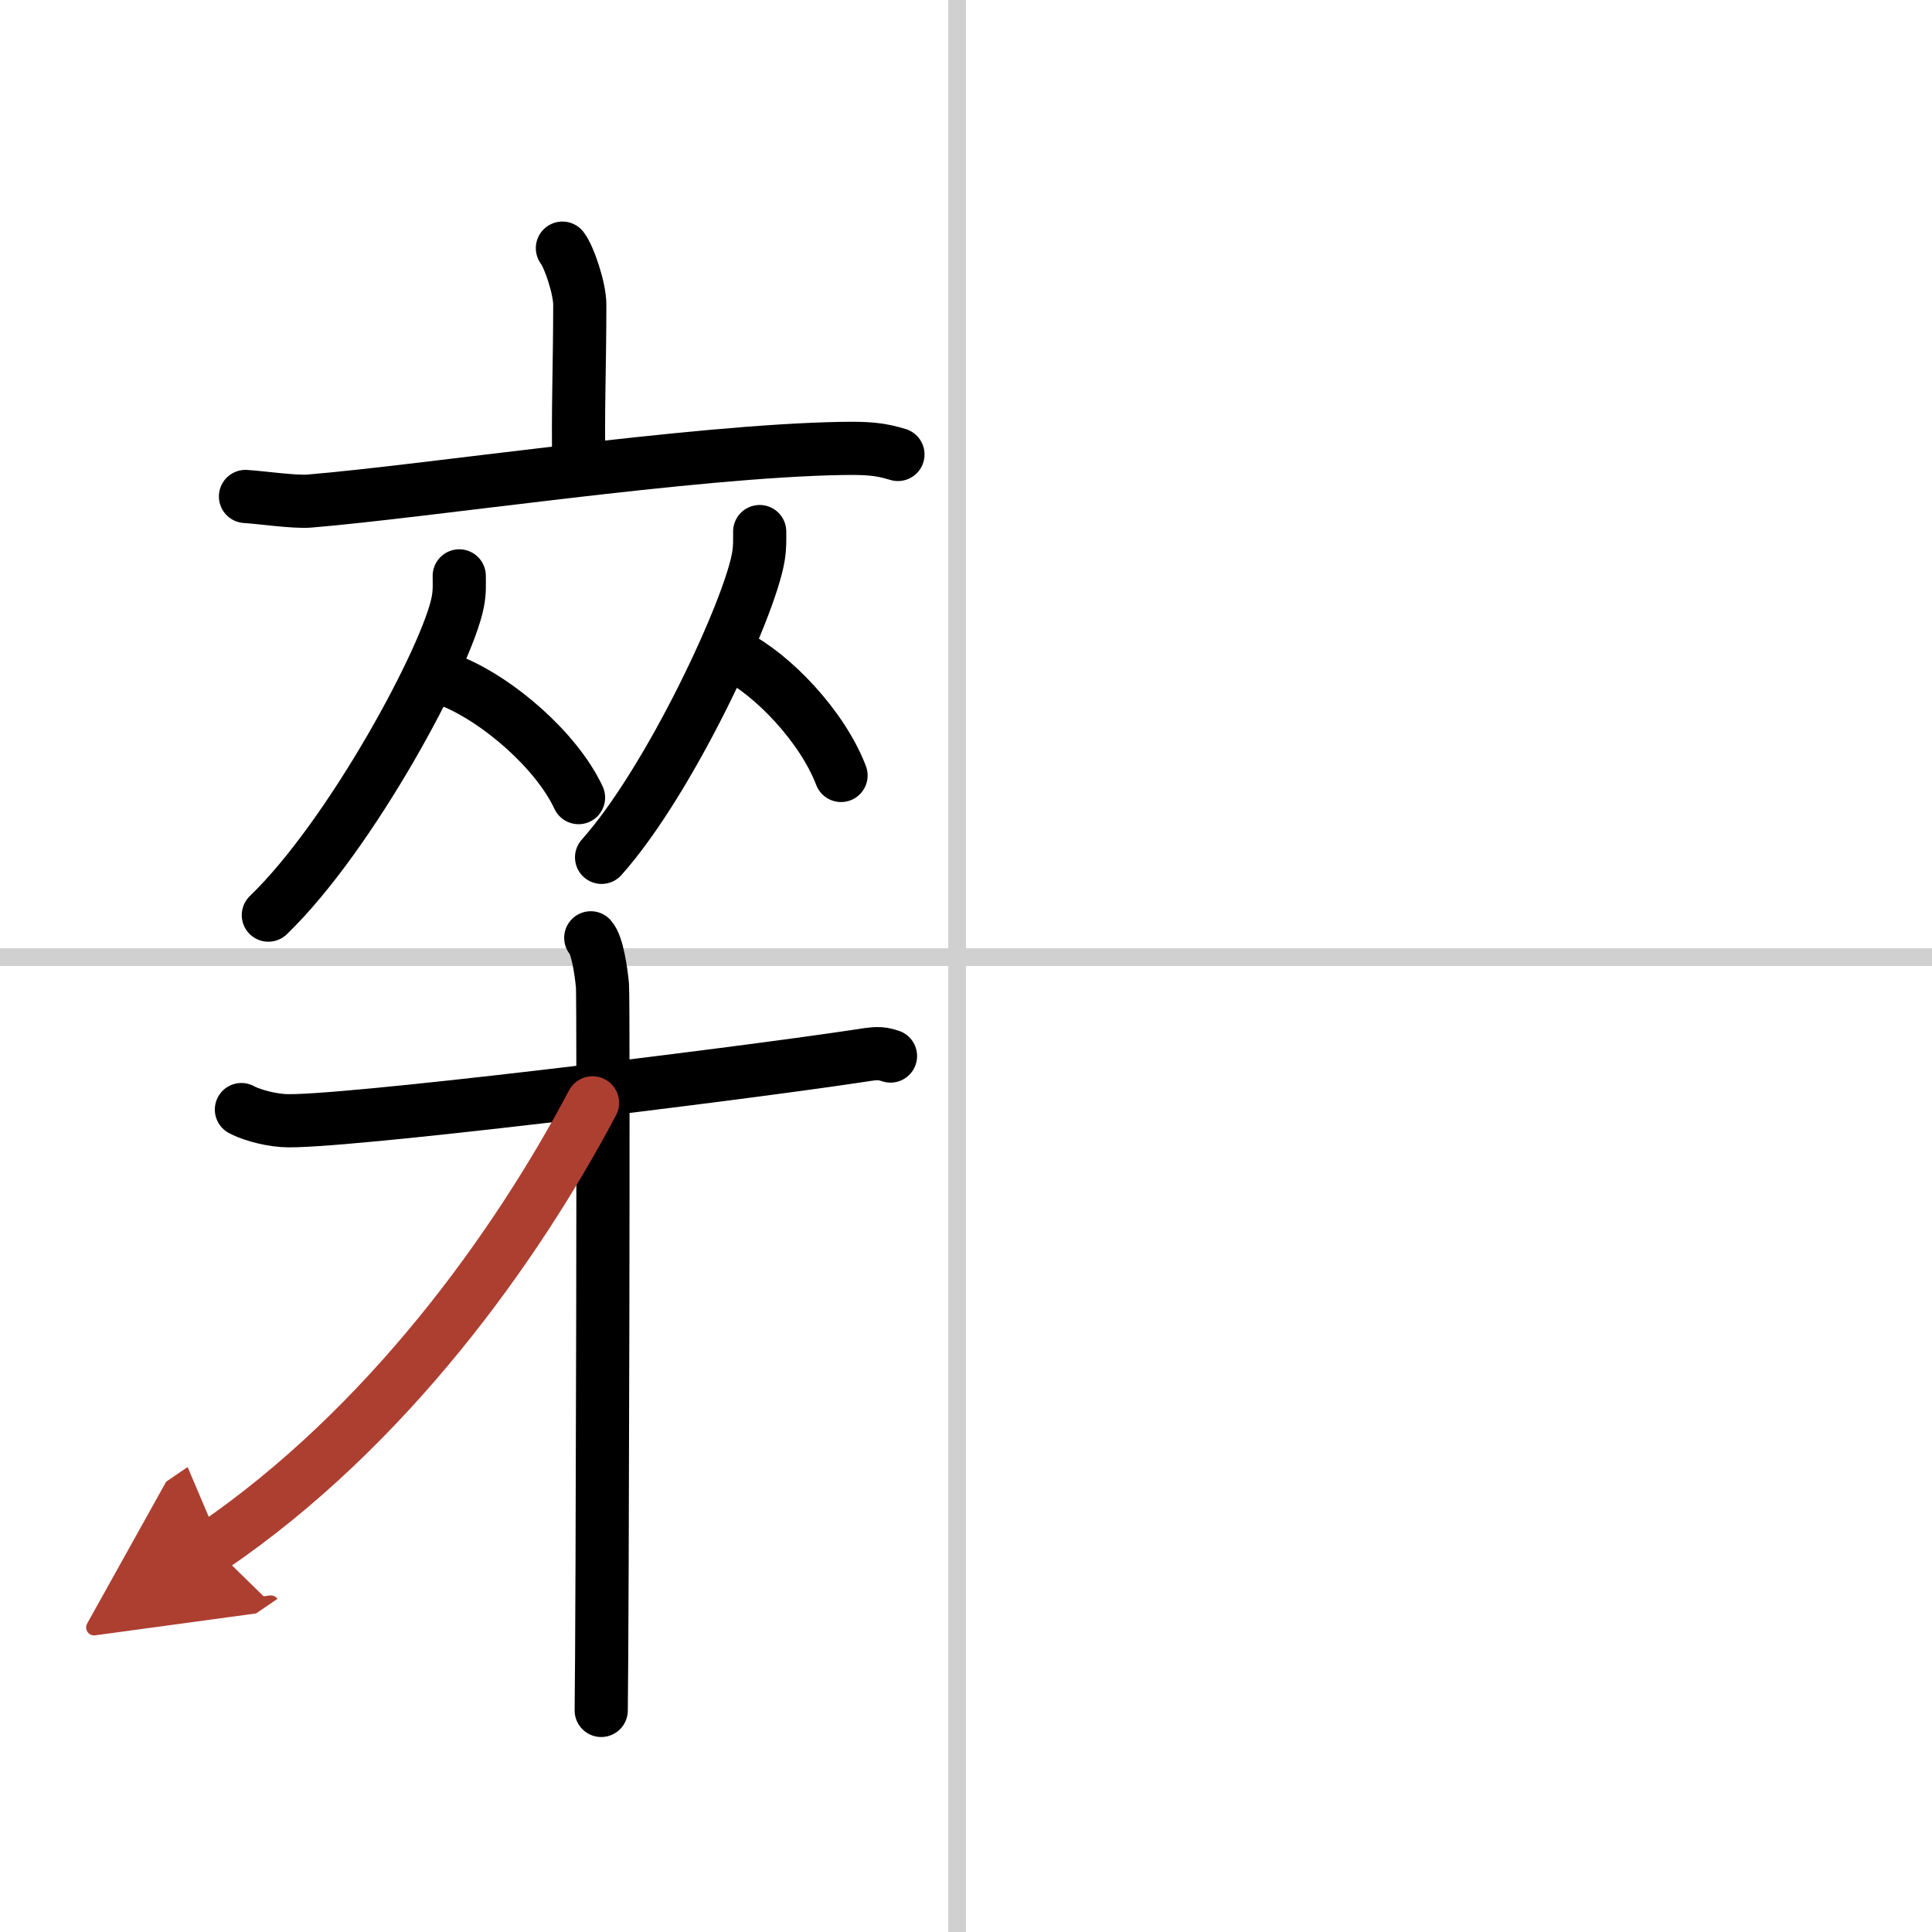
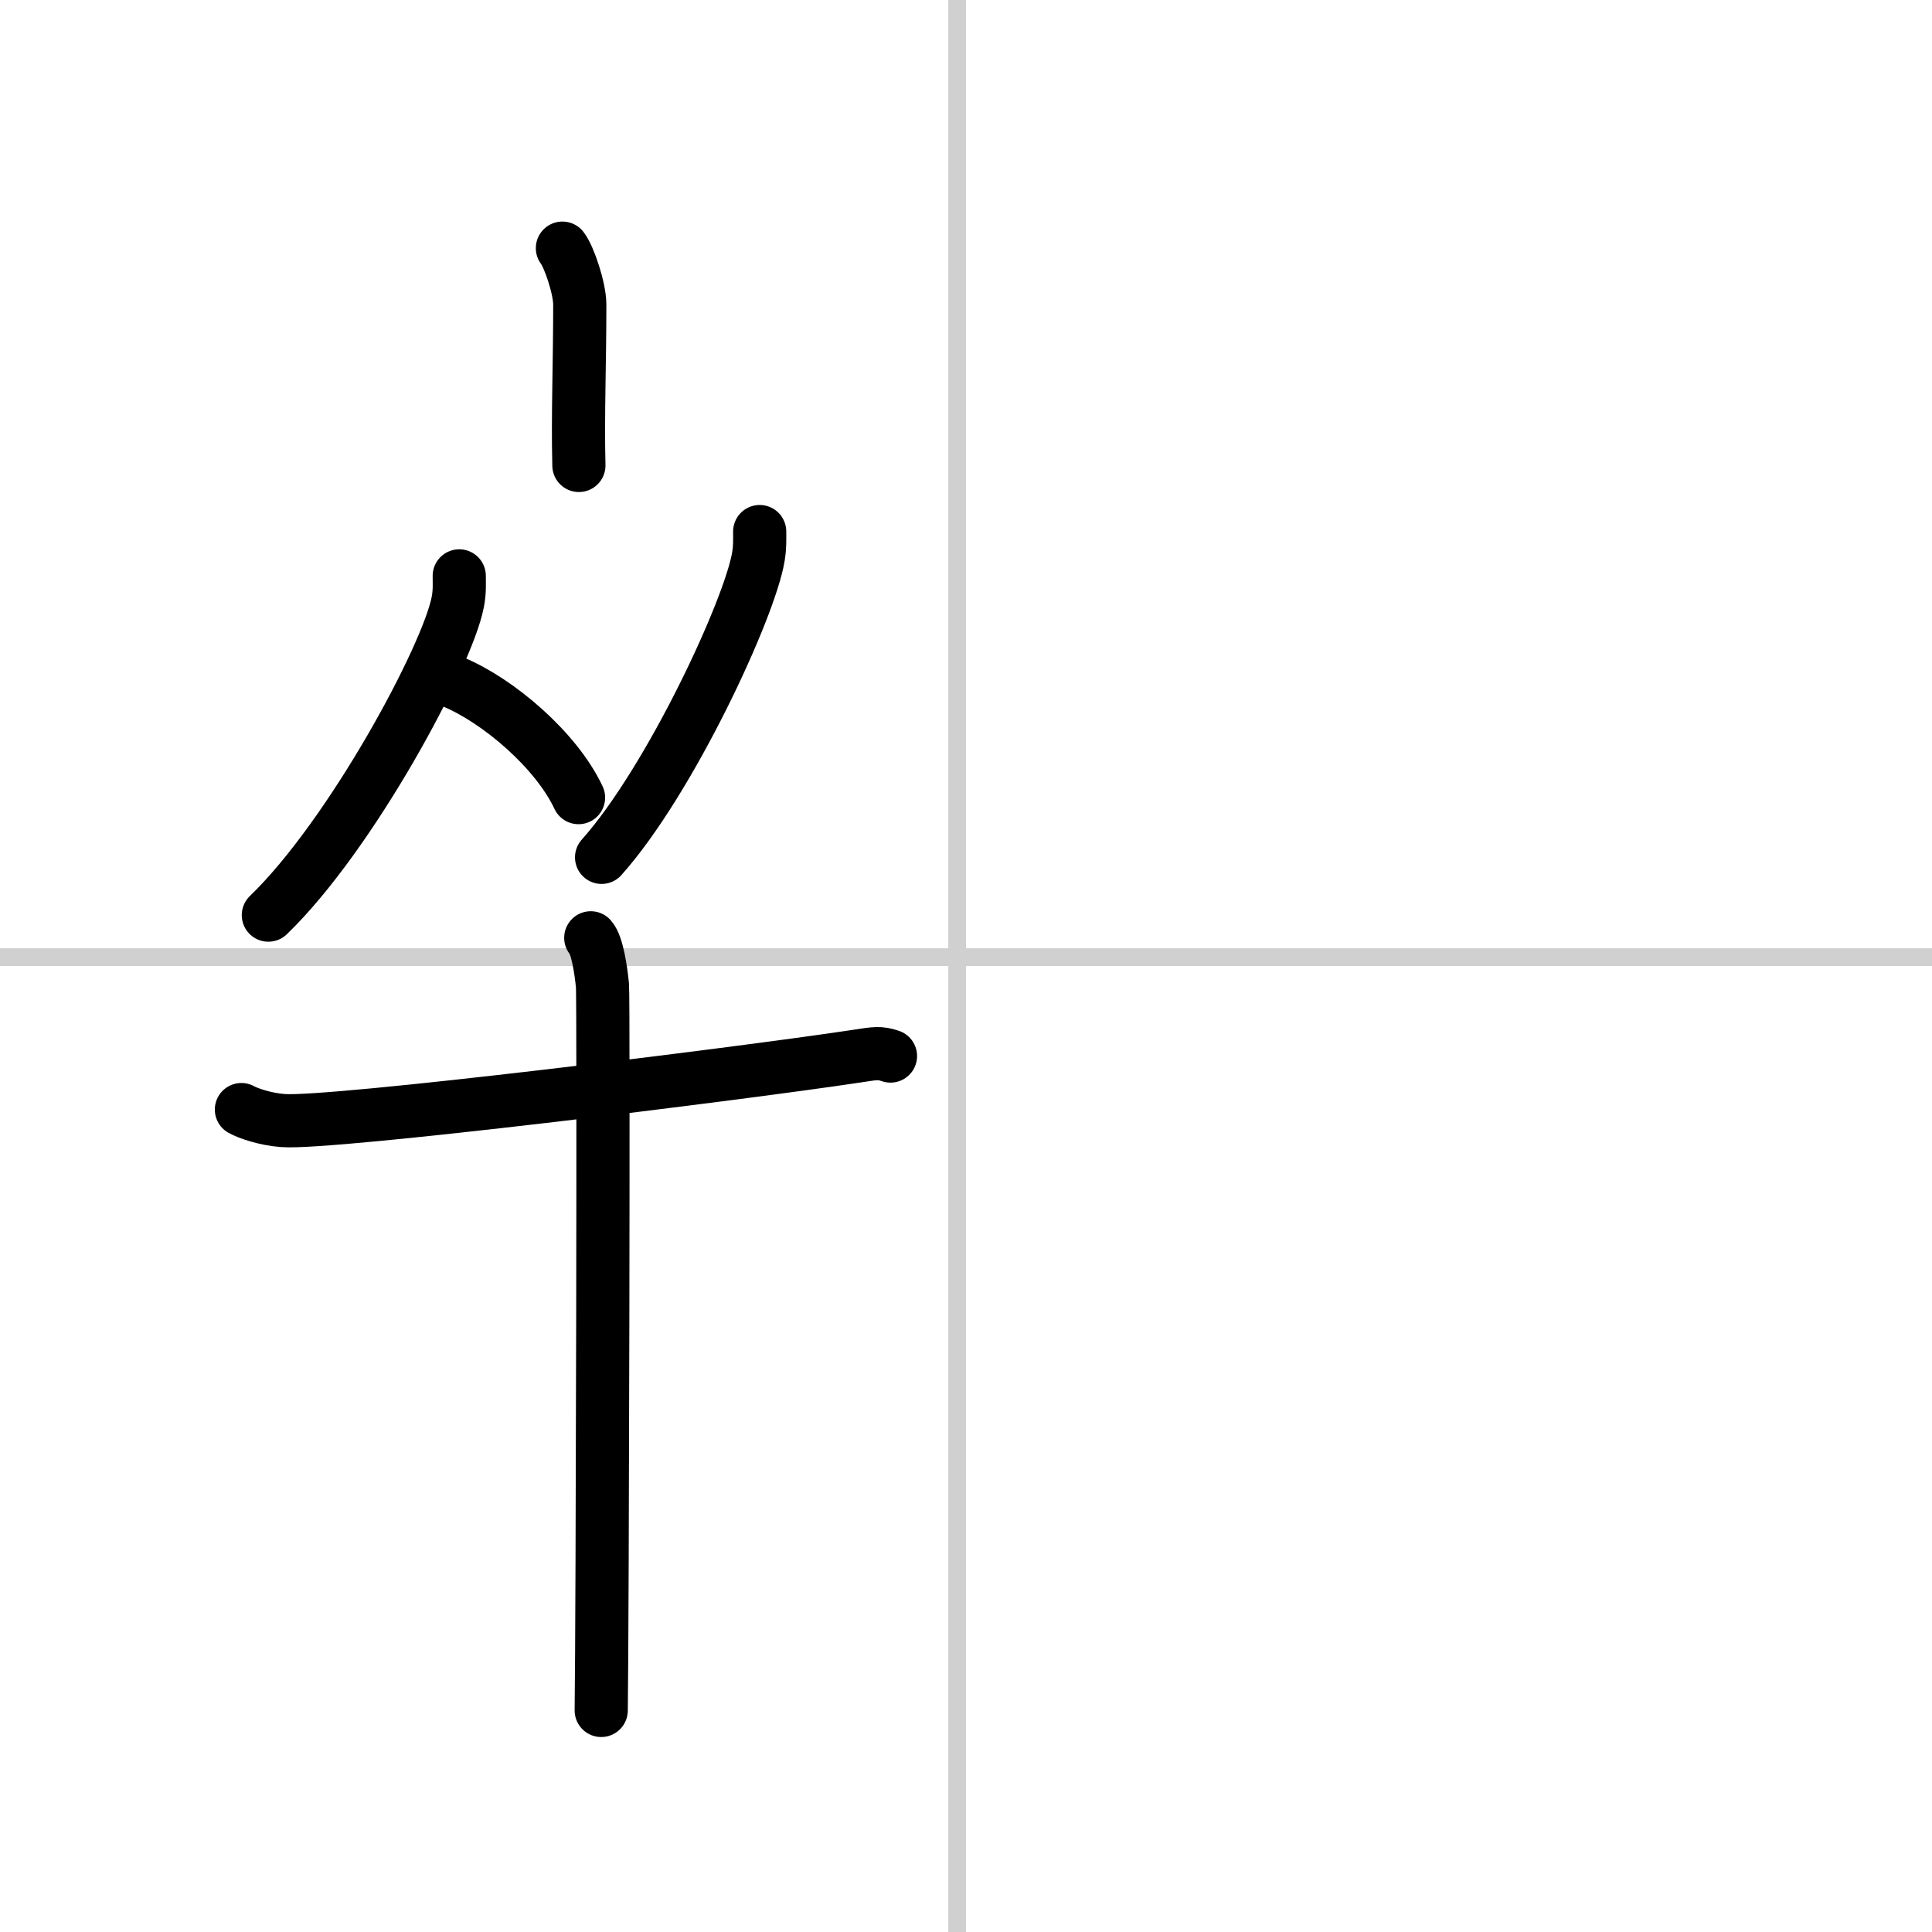
<svg xmlns="http://www.w3.org/2000/svg" width="400" height="400" viewBox="0 0 109 109">
  <defs>
    <marker id="a" markerWidth="4" orient="auto" refX="1" refY="5" viewBox="0 0 10 10">
      <polyline points="0 0 10 5 0 10 1 5" fill="#ad3f31" stroke="#ad3f31" />
    </marker>
  </defs>
  <g fill="none" stroke="#000" stroke-linecap="round" stroke-linejoin="round" stroke-width="3">
    <rect width="100%" height="100%" fill="#fff" stroke="#fff" />
    <line x1="54" x2="54" y2="109" stroke="#d0d0d0" stroke-width="1" />
    <line x2="109" y1="54" y2="54" stroke="#d0d0d0" stroke-width="1" />
    <path d="m31.73 14c0.37 0.47 0.98 2.26 0.98 3.19 0 3.41-0.12 6.19-0.05 9.07" />
-     <path d="m13.85 28.01c0.85 0.05 2.78 0.33 3.6 0.26 6.65-0.55 21.61-2.83 30.06-2.97 1.4-0.02 2.11 0.02 3.15 0.34" />
    <path d="m25.91 32.49c0 0.49 0.03 0.87-0.08 1.46-0.57 3.04-6.02 13.18-10.69 17.68" />
    <path d="m25.54 38.46c2.57 1.06 5.85 3.87 7.1 6.54" />
    <path d="m42.86 29.99c0 0.47 0.02 0.84-0.07 1.4-0.47 2.92-4.99 12.66-8.85 16.98" />
-     <path d="m41.41 36.96c2.19 1.1 4.98 4.02 6.04 6.79" />
    <path d="m13.62 62.6c0.37 0.21 1.36 0.55 2.35 0.62 2.72 0.21 25.6-2.61 32.41-3.64 0.99-0.15 1.24-0.21 1.86 0" />
    <path d="m33.33 52.91c0.37 0.41 0.58 1.86 0.66 2.69 0.07 0.83 0 35.73-0.07 40.9" />
-     <path d="m33.43 62.22c-4.34 8.2-11.6 18.32-21.43 25.03" marker-end="url(#a)" stroke="#ad3f31" />
  </g>
</svg>